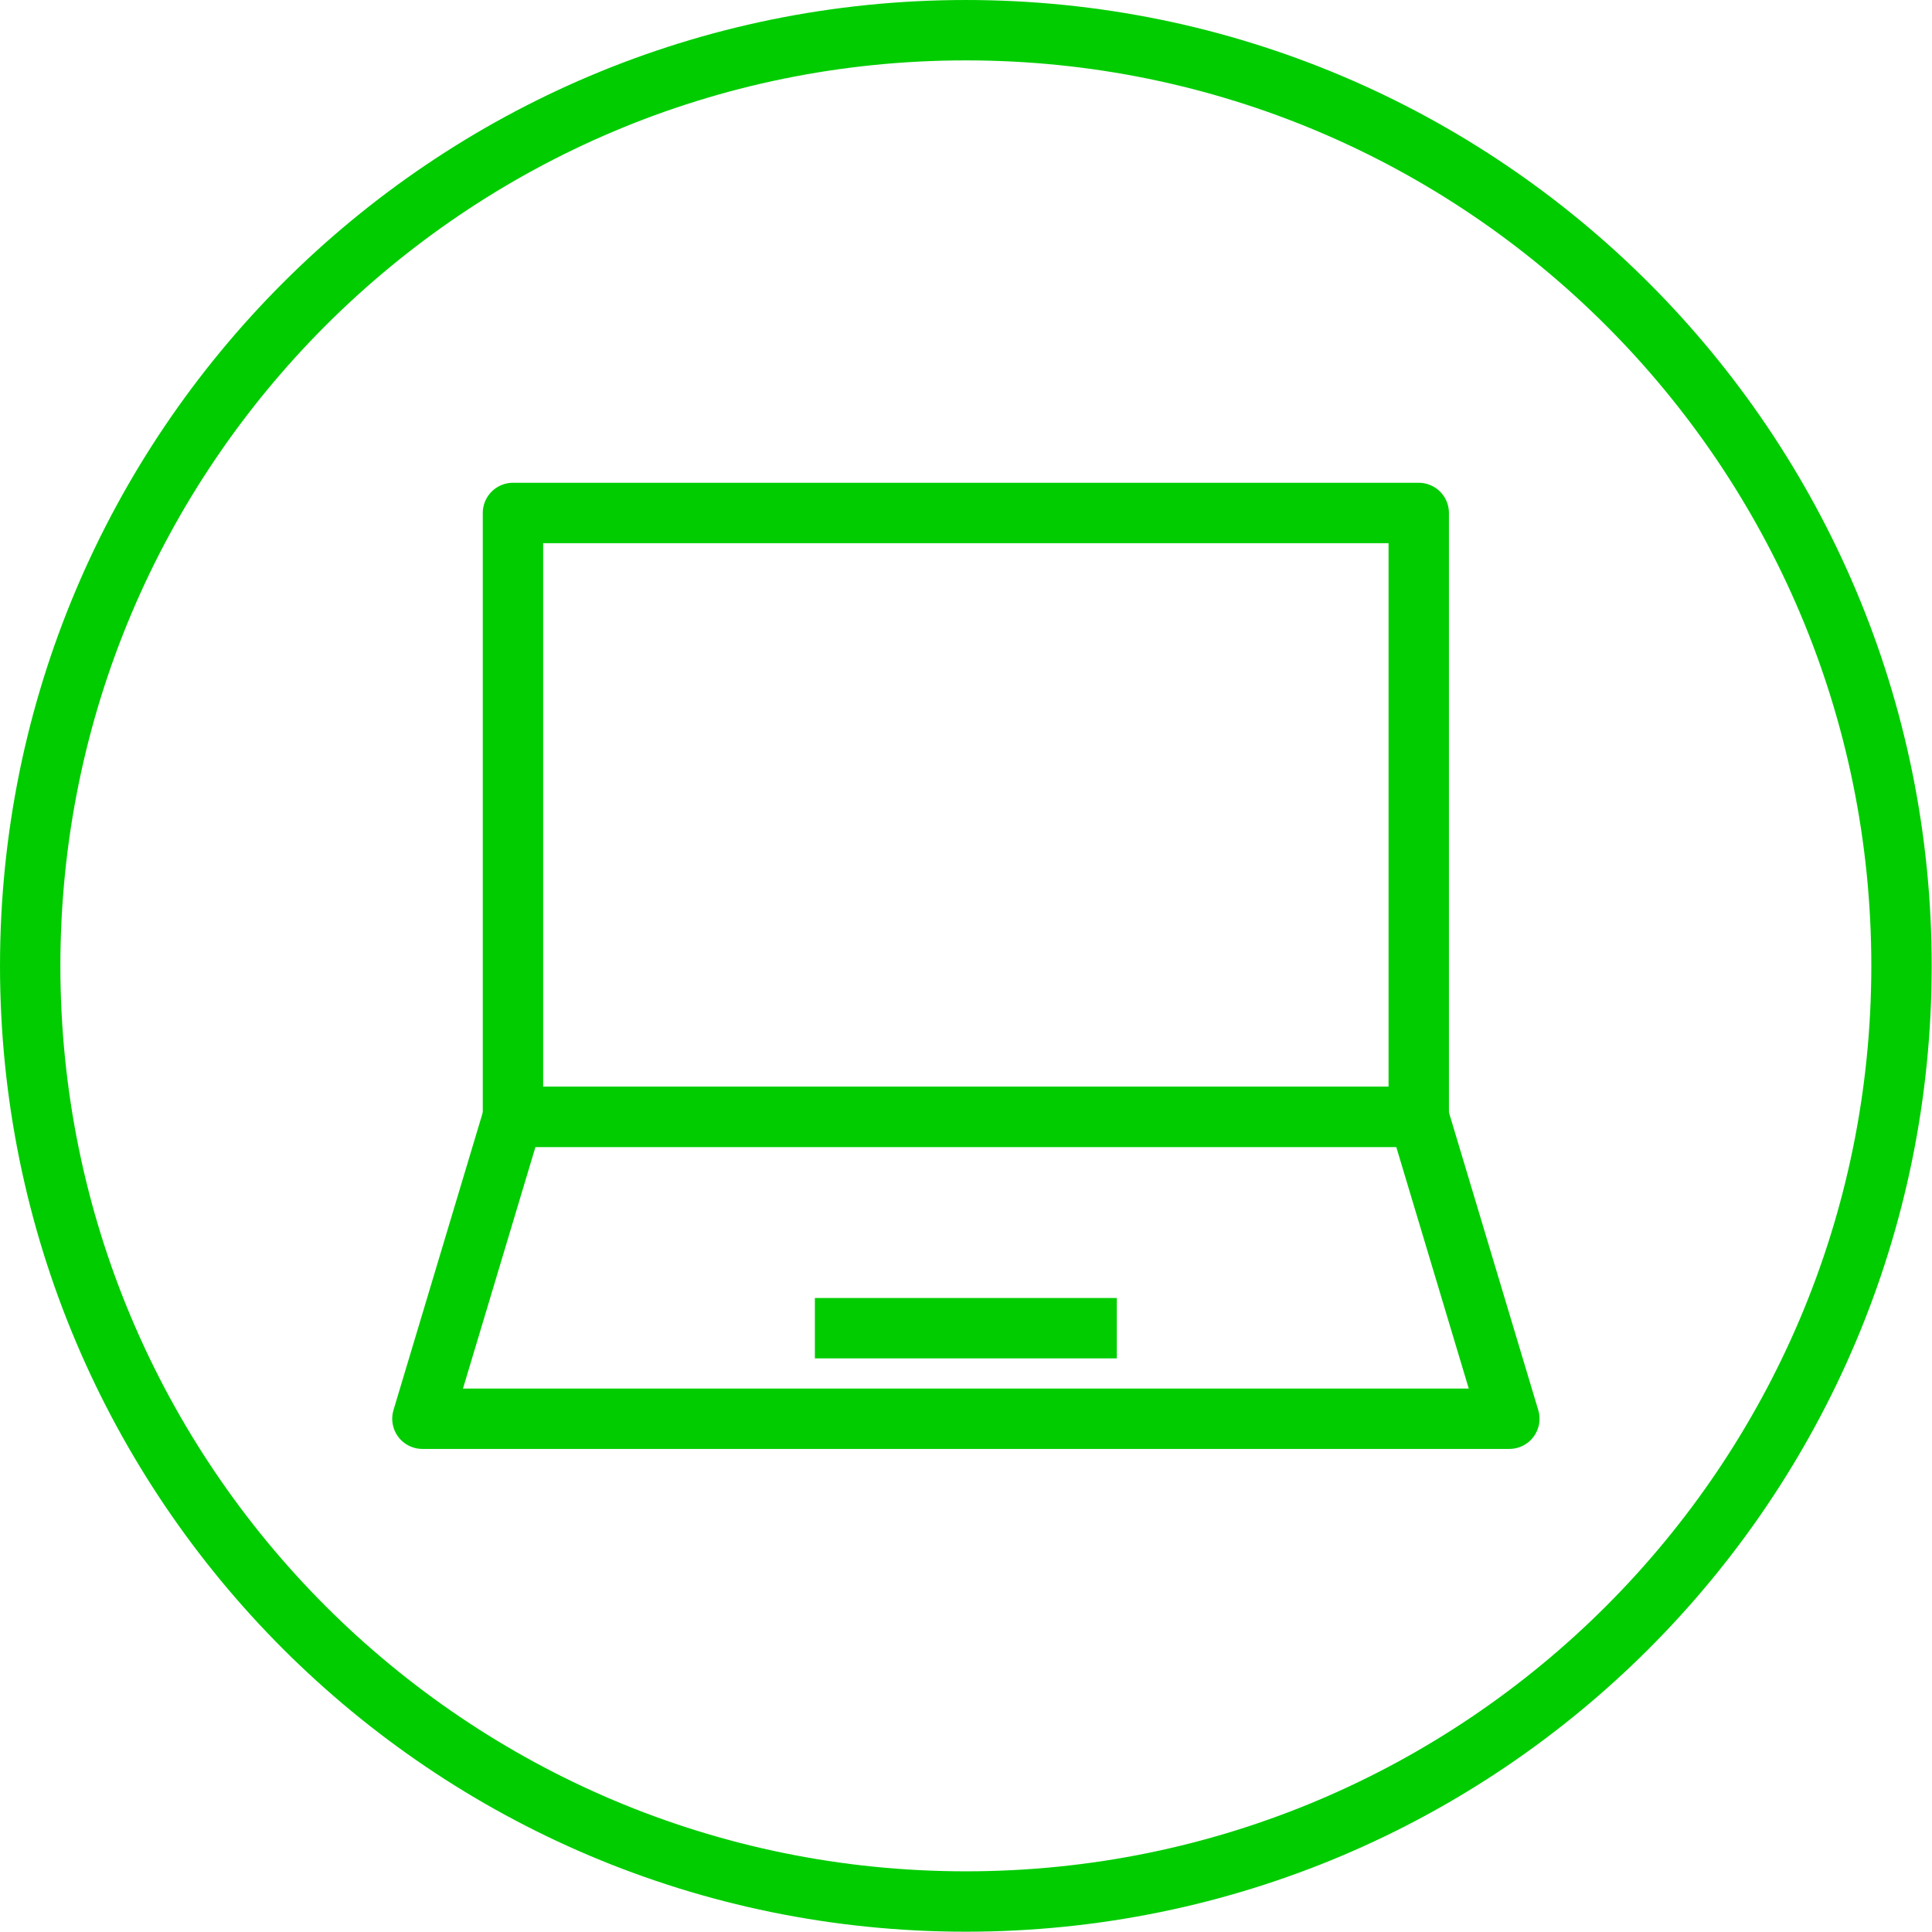
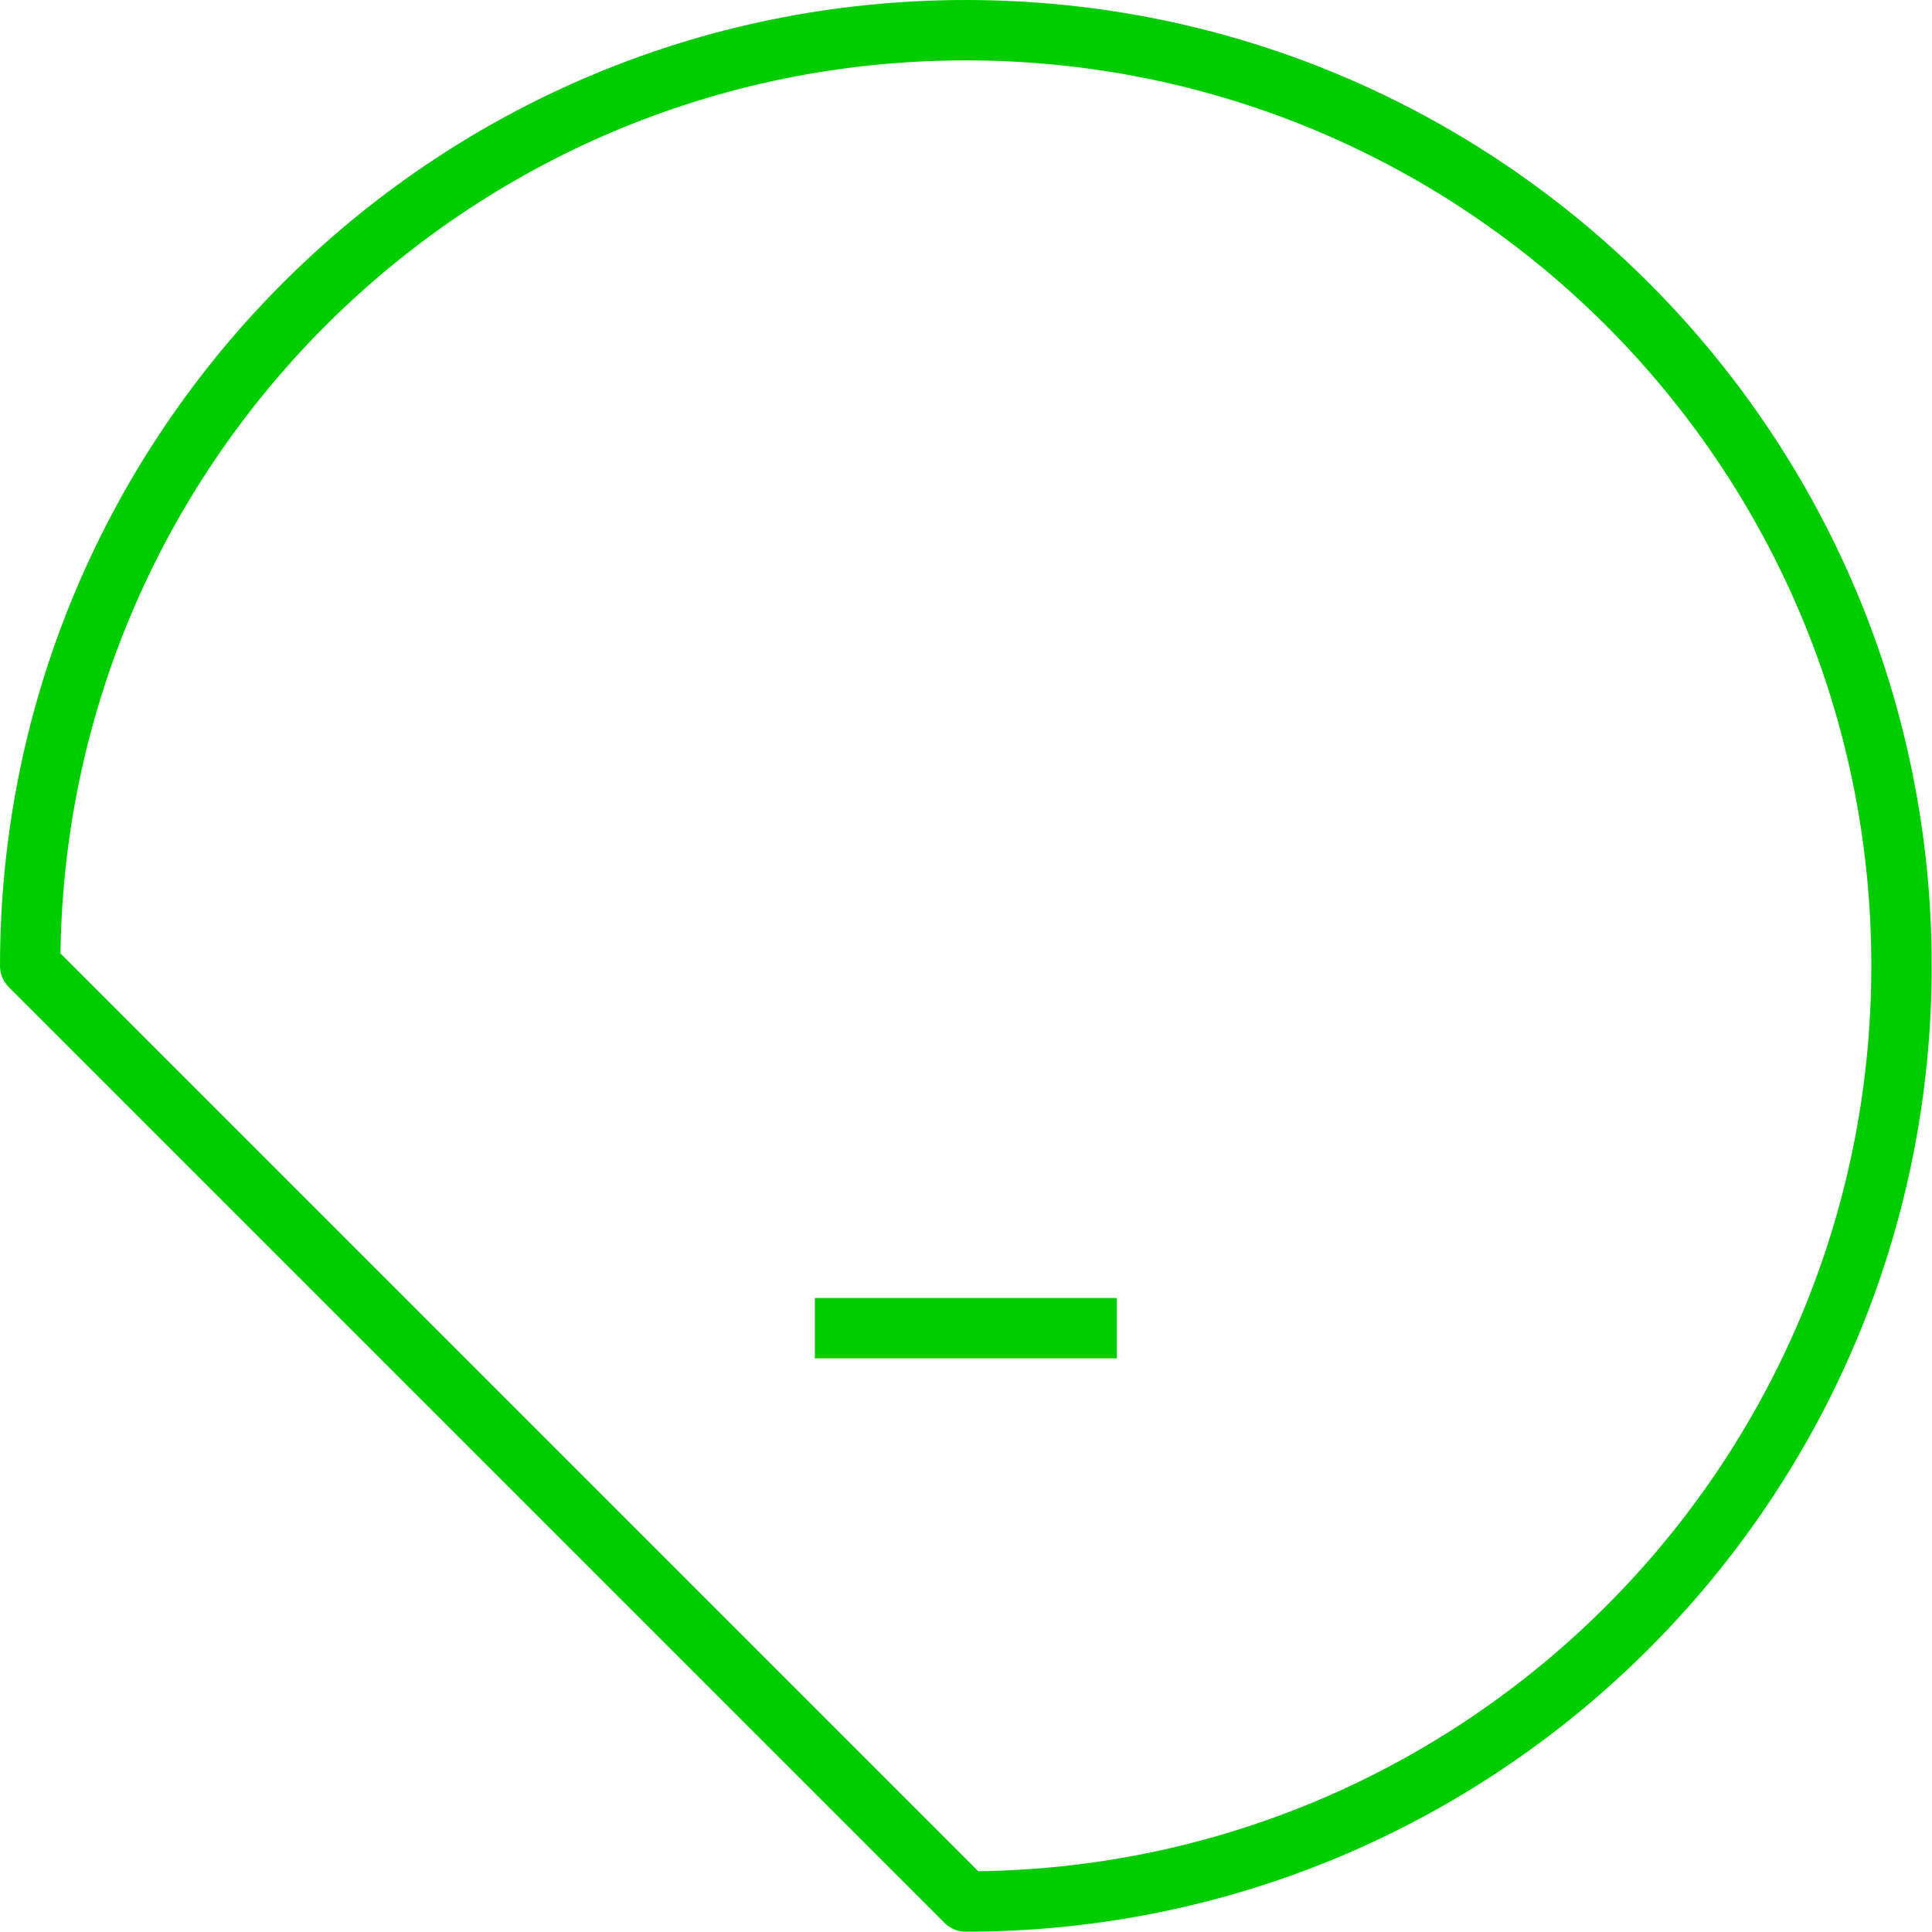
<svg xmlns="http://www.w3.org/2000/svg" fill="none" viewBox="0 0 92 92" height="92" width="92">
  <g clip-path="url(#clip0_2636_7206)">
-     <path stroke-linejoin="round" stroke-width="2.875" stroke="#00CC00" d="M45.993 90.548C70.6 90.548 90.548 70.6 90.548 45.993C90.548 21.386 70.6 1.438 45.993 1.438C21.386 1.438 1.438 21.386 1.438 45.993C1.438 70.6 21.386 90.548 45.993 90.548Z" />
-     <path stroke-linejoin="round" stroke-width="2.875" stroke="#00CC00" d="M67.559 24.427H24.427V53.182H67.559V24.427Z" />
-     <path stroke-linejoin="round" stroke-width="2.875" stroke="#00CC00" d="M71.873 67.559H20.115L24.428 53.182H67.559L71.873 67.559Z" />
+     <path stroke-linejoin="round" stroke-width="2.875" stroke="#00CC00" d="M45.993 90.548C70.6 90.548 90.548 70.6 90.548 45.993C90.548 21.386 70.6 1.438 45.993 1.438C21.386 1.438 1.438 21.386 1.438 45.993Z" />
    <path stroke-linejoin="round" stroke-width="2.875" stroke="#00CC00" d="M38.804 63.246H53.181" />
  </g>
  <defs>
    <clipPath id="clip0_2636_7206">
      <rect fill="white" height="92" width="92" />
    </clipPath>
  </defs>
</svg>